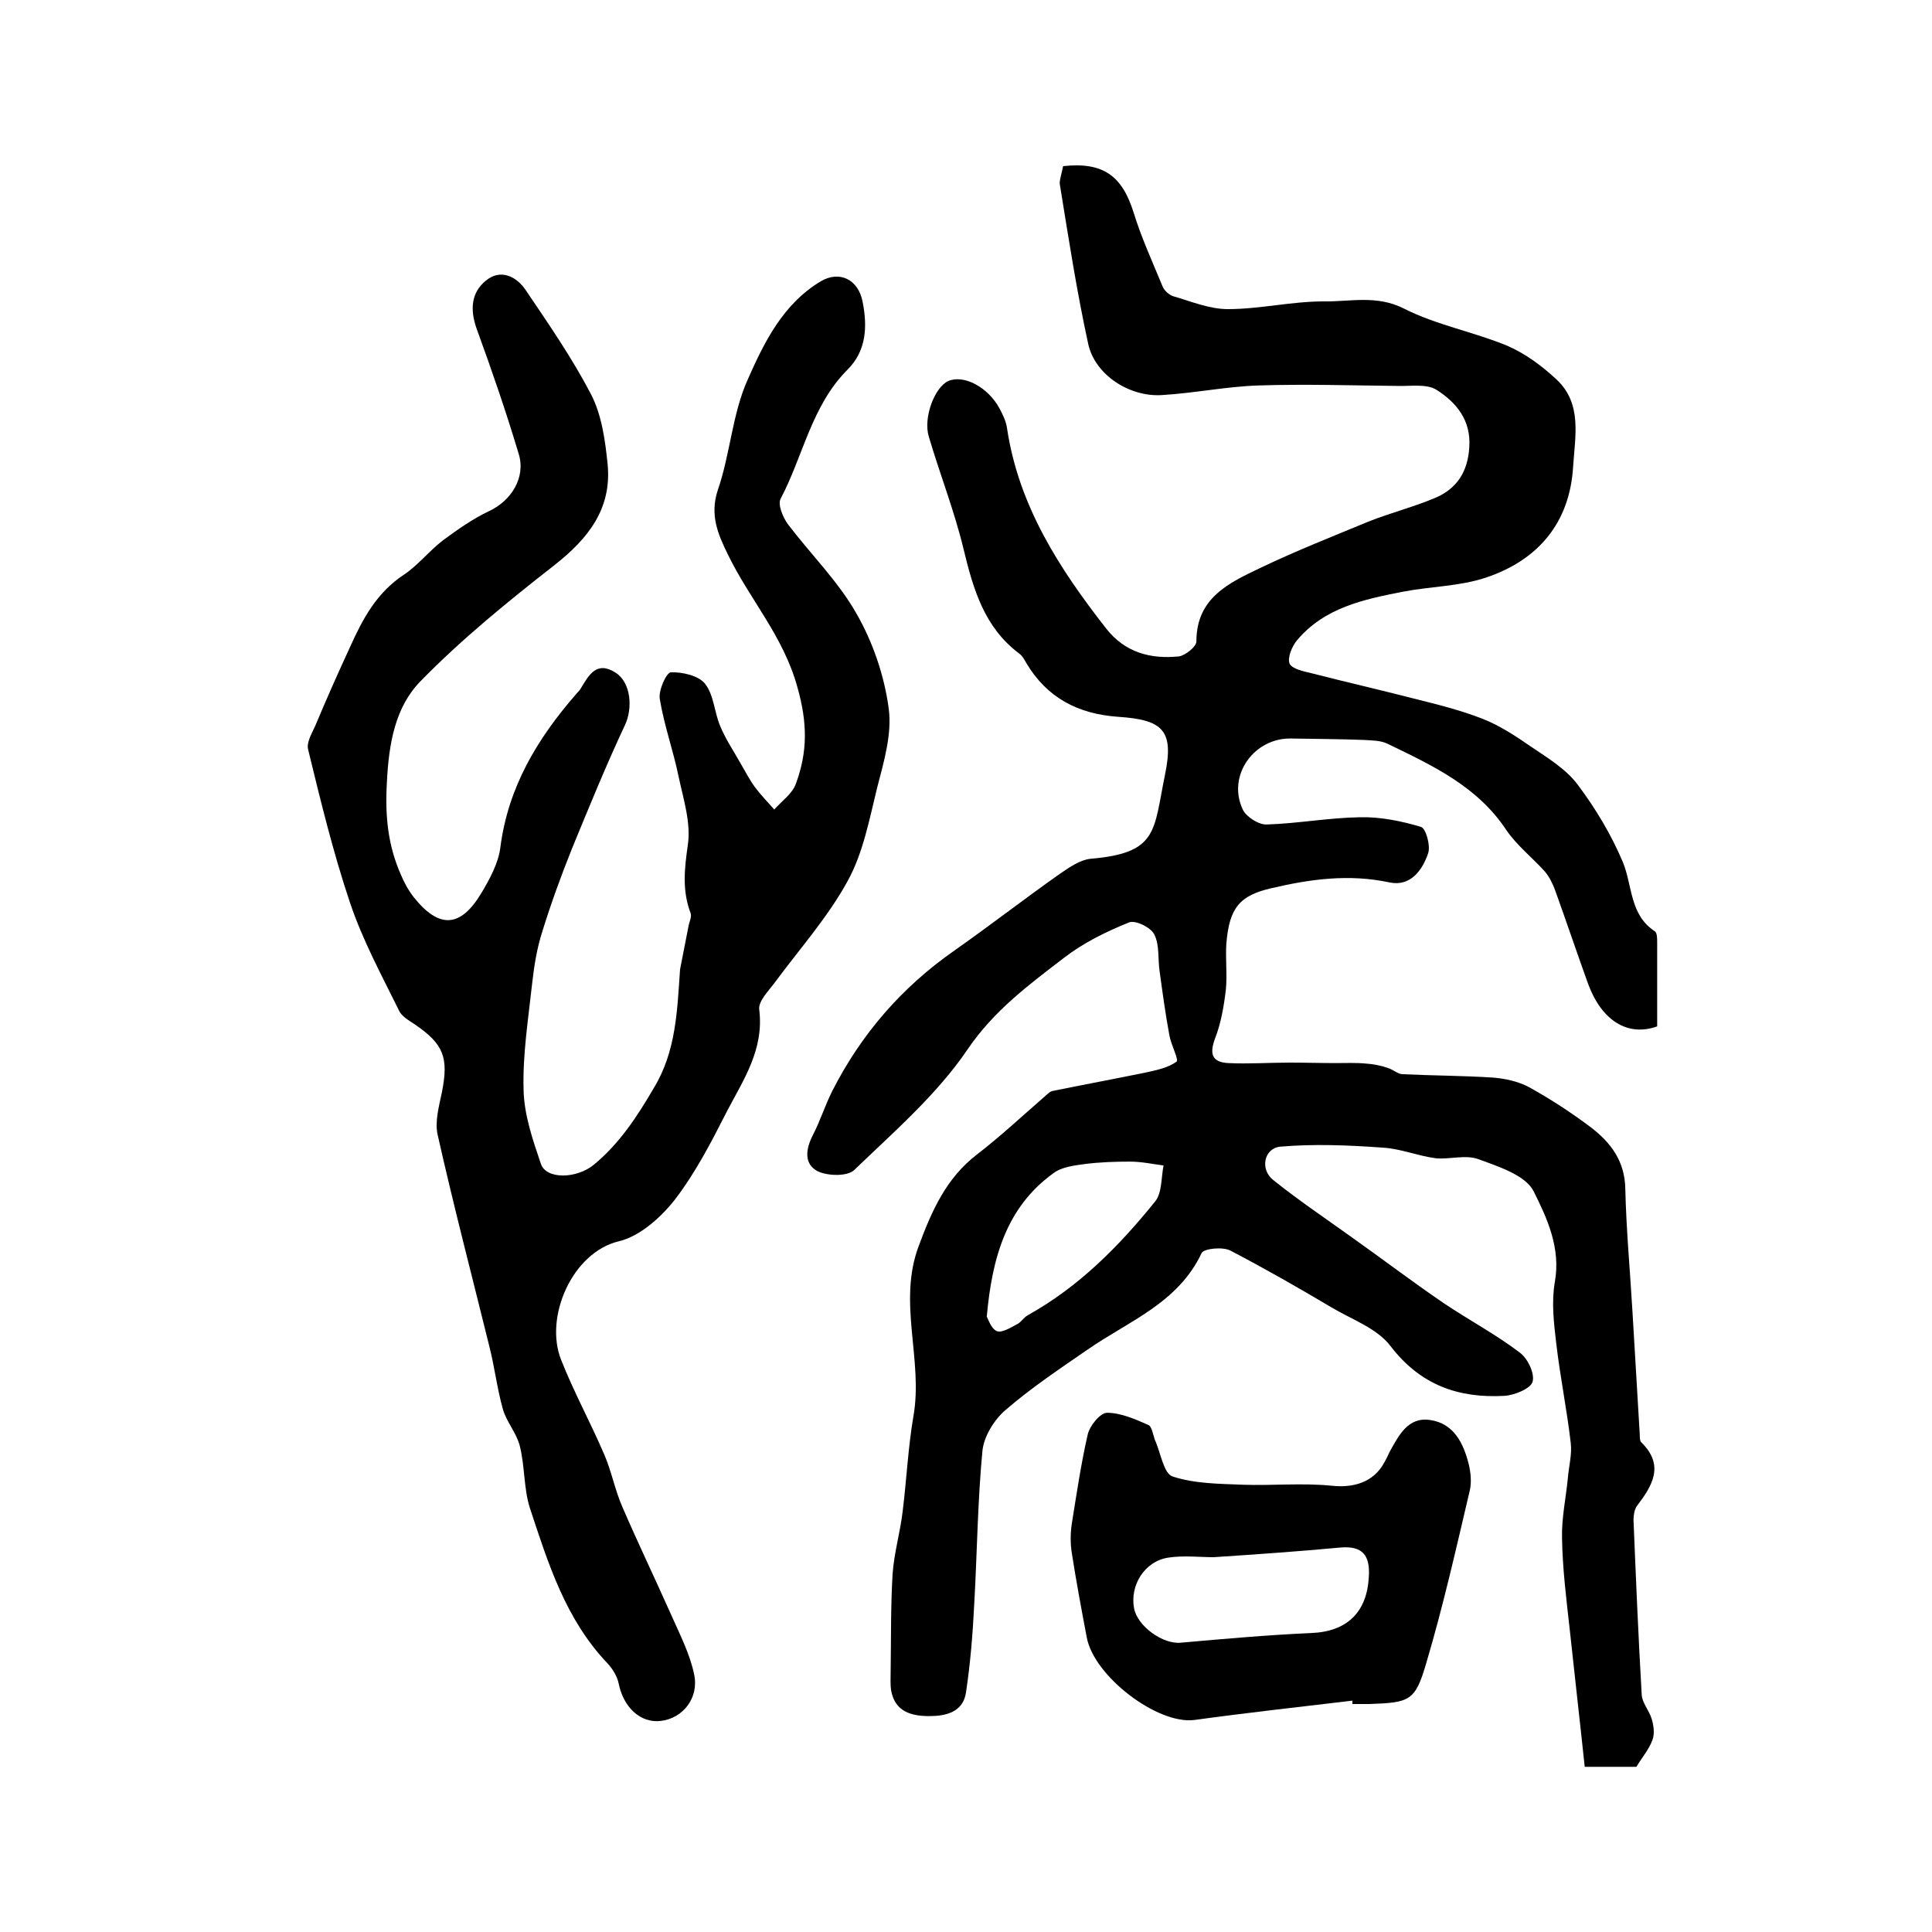
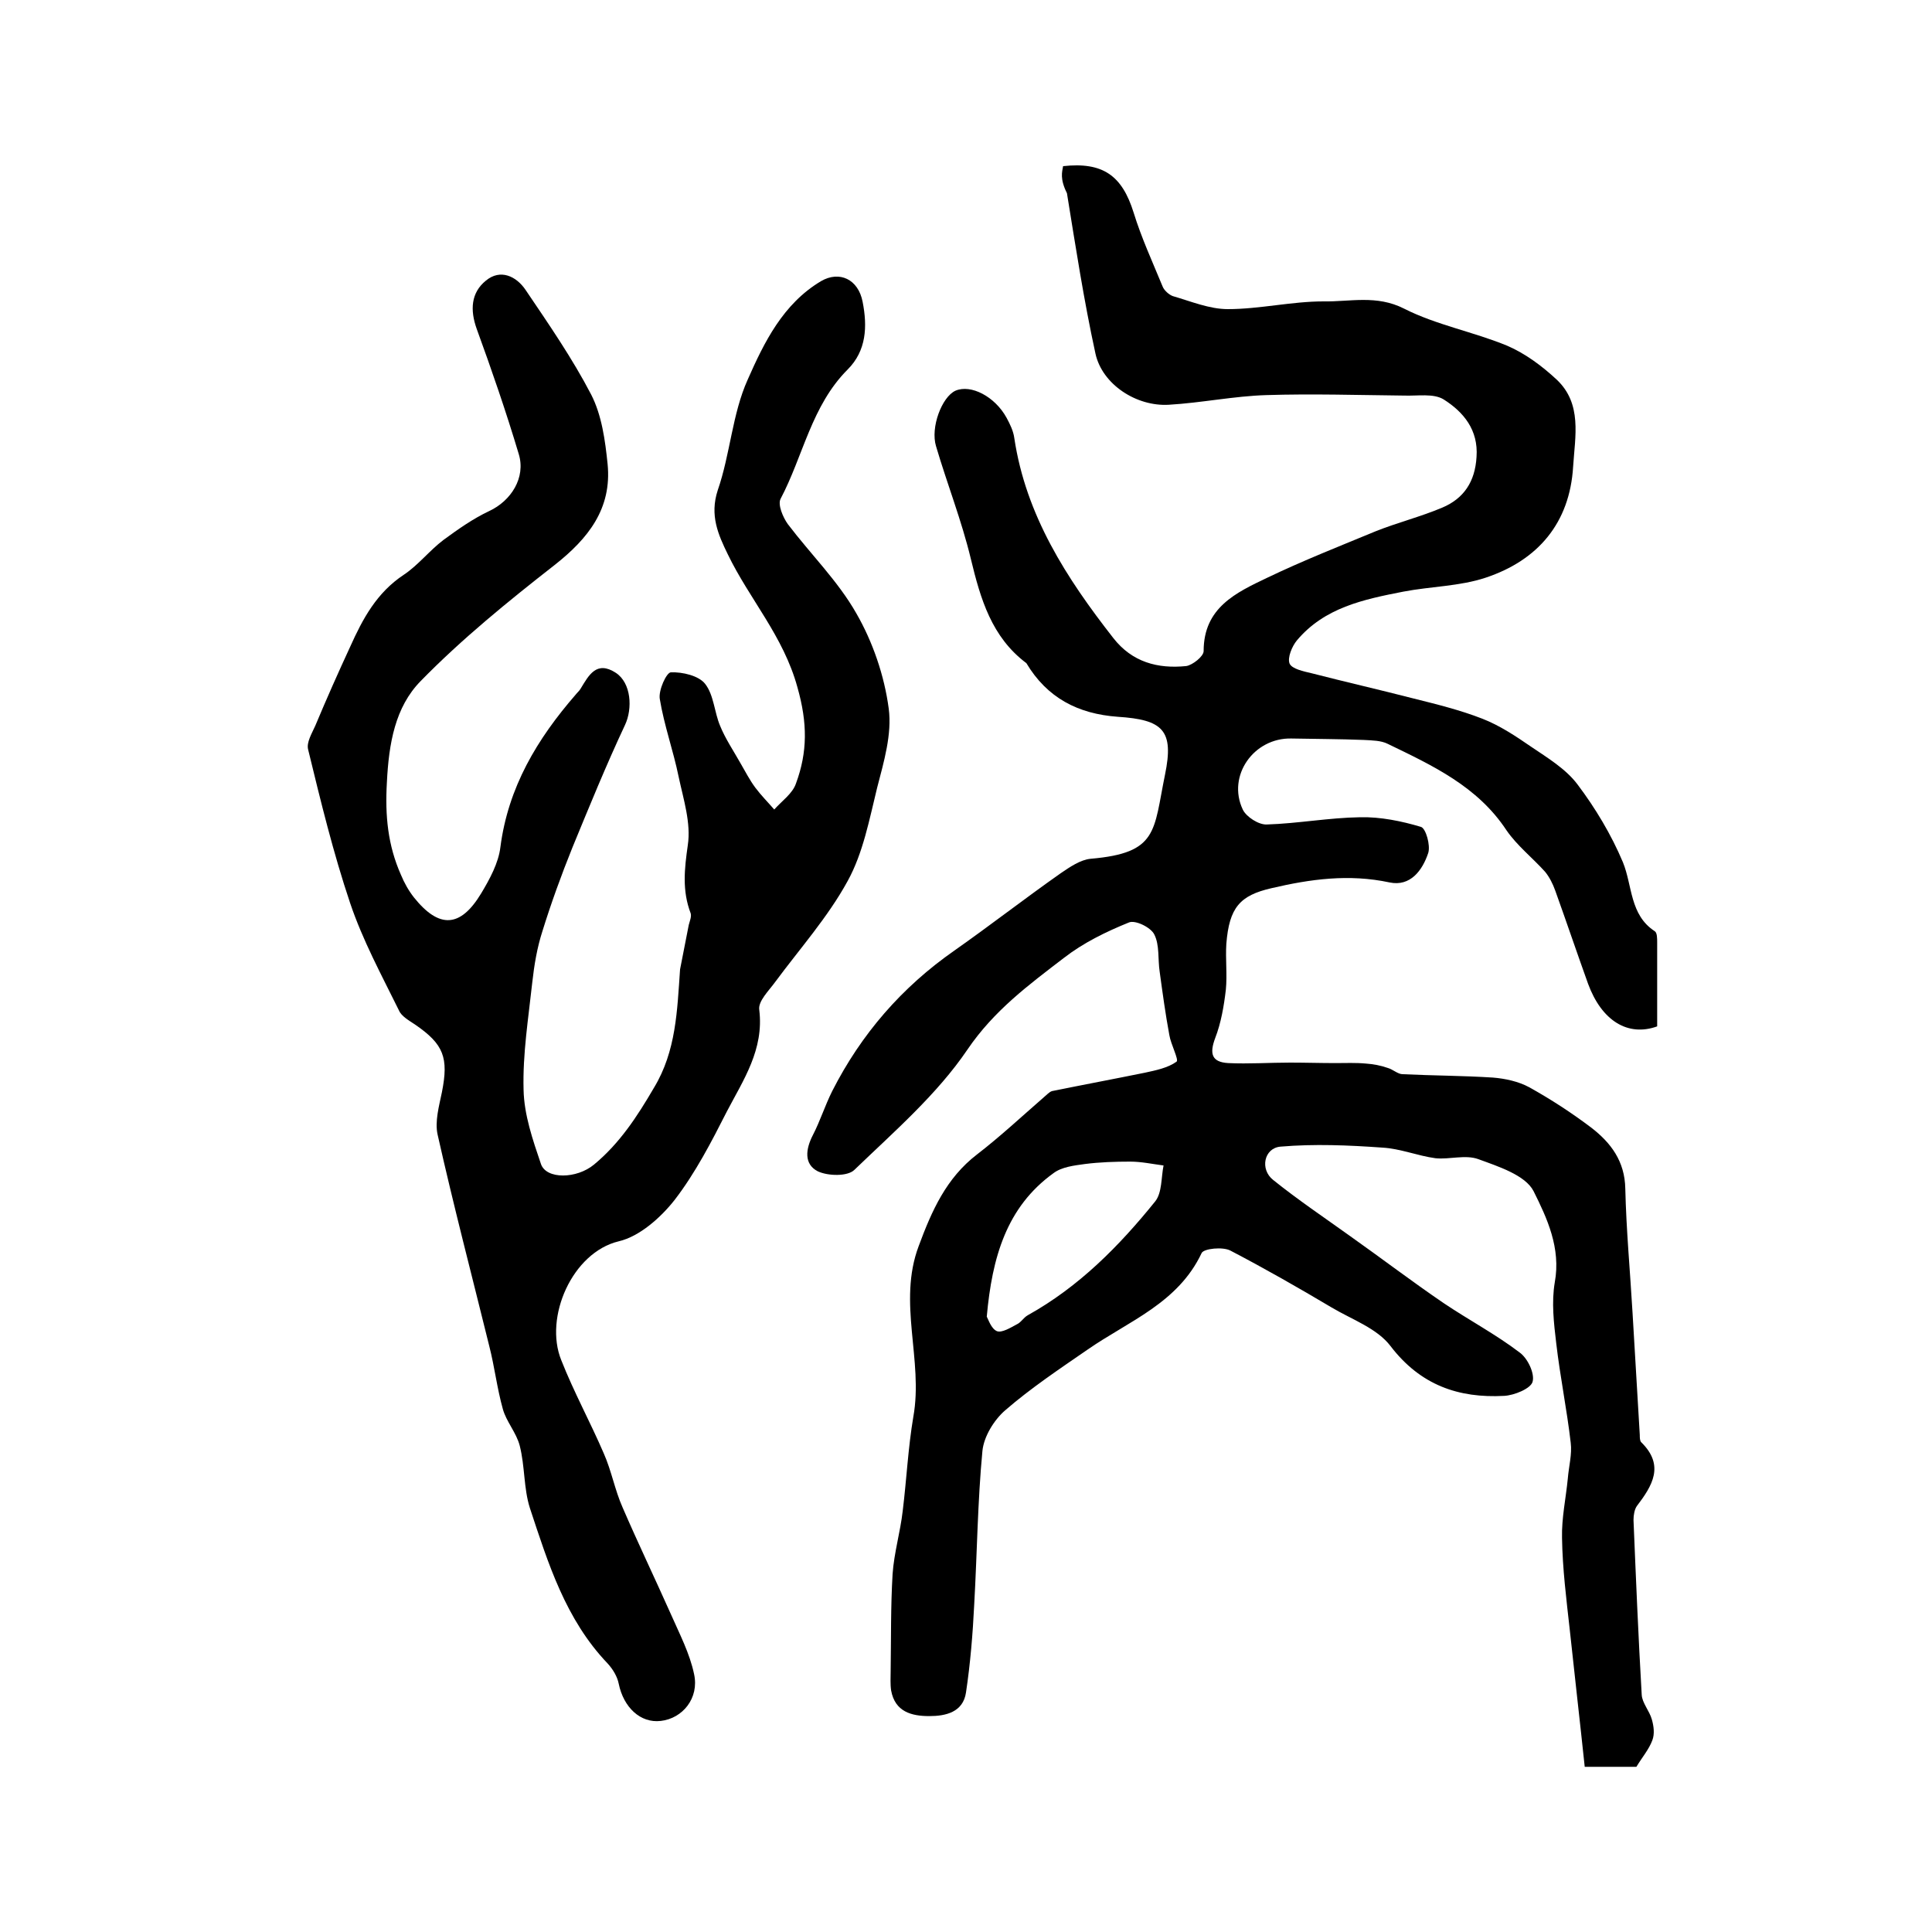
<svg xmlns="http://www.w3.org/2000/svg" version="1.1" id="图层_1" x="0px" y="0px" viewBox="0 0 400 400" style="enable-background:new 0 0 400 400;" xml:space="preserve">
  <style type="text/css">
	.st0{fill:#FFFFFF;}
</style>
  <g>
-     <path d="M220.1,34.4c8.2-0.9,12.2,1.9,14.6,9.6c1.6,5.2,3.9,10.2,6,15.3c0.3,0.8,1.3,1.7,2.1,2c3.8,1.1,7.6,2.7,11.4,2.7   c6.6,0,13.2-1.6,19.8-1.6c5.5,0.1,11-1.4,16.7,1.5c6.7,3.4,14.4,4.8,21.4,7.7c3.7,1.6,7.2,4.2,10.2,7c5.3,5,3.8,11.7,3.4,18   c-0.7,11.7-7.3,19.4-18.1,23c-5.4,1.8-11.4,1.8-17.1,2.9c-8.2,1.6-16.3,3.3-22,10.1c-1,1.2-2,3.6-1.5,4.8c0.5,1.1,2.9,1.6,4.6,2   c7,1.8,14,3.4,21,5.2c4.8,1.2,9.7,2.4,14.3,4.2c3.6,1.4,6.9,3.6,10.1,5.8c3.4,2.3,7.2,4.6,9.6,7.8c3.7,4.9,7,10.4,9.4,16.1   c2,4.9,1.4,10.9,6.6,14.3c0.5,0.3,0.5,1.5,0.5,2.3c0,5.8,0,11.6,0,17.4c-6.1,2.2-11.5-1.2-14.3-8.8c-2.3-6.4-4.5-12.9-6.8-19.3   c-0.5-1.4-1.2-2.8-2.1-3.9c-2.6-2.9-5.8-5.4-8-8.6c-6-9.1-15.3-13.4-24.6-17.9c-1.4-0.7-3.2-0.7-4.9-0.8c-5-0.2-10-0.2-15-0.3   c-7.8-0.2-13.4,7.7-10.1,14.7c0.7,1.5,3.3,3.2,5,3.1c6.4-0.2,12.8-1.4,19.3-1.5c4.2-0.1,8.6,0.8,12.6,2c1,0.3,2,3.8,1.5,5.4   c-1.2,3.6-3.7,7-8,6.1c-8.4-1.8-16.4-0.7-24.5,1.2c-6.5,1.5-8.7,4-9.3,11.5c-0.2,3.1,0.2,6.4-0.1,9.5c-0.4,3.4-1,6.9-2.2,10   c-1.2,3.2-0.8,5,2.7,5.2c4.2,0.2,8.5-0.1,12.8-0.1c3.1,0,6.3,0.1,9.4,0.1c2.1,0,4.2-0.1,6.3,0.1c1.5,0.1,3.1,0.4,4.5,0.9   c1.1,0.3,2.1,1.3,3.1,1.3c6.2,0.3,12.5,0.3,18.7,0.7c2.5,0.2,5.3,0.8,7.5,2c4.5,2.5,8.8,5.3,12.9,8.4c4,3.1,6.9,6.9,7,12.6   c0.2,8.6,1,17.1,1.5,25.7c0.5,8.4,1,16.9,1.5,25.3c0,0.5,0,1.2,0.3,1.5c4.9,4.8,2.3,9-0.9,13.2c-0.5,0.7-0.7,1.9-0.7,2.9   c0.5,12.1,1,24.2,1.7,36.2c0.1,1.7,1.6,3.3,2.1,5.1c0.4,1.4,0.6,3,0.1,4.3c-0.7,1.9-2.1,3.5-3.3,5.5c-2.9,0-6.2,0-10.7,0   c-1-9.5-2.1-19-3.1-28.4c-0.7-6.3-1.5-12.6-1.6-19c-0.1-4.1,0.8-8.2,1.2-12.3c0.2-2.5,0.9-5,0.6-7.4c-0.8-6.9-2.2-13.7-3-20.6   c-0.5-4.2-1-8.5-0.3-12.6c1.3-7.1-1.6-13.3-4.4-18.9c-1.7-3.3-7.3-5.1-11.4-6.6c-2.7-1-6,0.1-8.9-0.2c-3.7-0.5-7.3-2-11-2.2   c-7-0.5-14.1-0.8-21.1-0.2c-3.4,0.3-4.3,4.7-1.5,6.9c5.1,4.1,10.6,7.8,15.9,11.6c6.5,4.6,12.8,9.4,19.4,13.9   c5.2,3.5,10.7,6.4,15.7,10.2c1.7,1.2,3.2,4.4,2.7,6.1c-0.4,1.4-3.8,2.8-5.9,2.9c-9.4,0.5-17.3-2.2-23.5-10.3c-2.8-3.7-8-5.5-12.2-8   c-6.9-4.1-13.9-8.1-21-11.8c-1.6-0.8-5.4-0.4-5.9,0.5c-4.9,10.4-15.1,14.1-23.6,20c-5.8,4-11.8,8-17.1,12.6c-2.3,2-4.4,5.4-4.7,8.4   c-1,10.5-1.1,21.2-1.7,31.8c-0.3,6.1-0.8,12.2-1.7,18.2c-0.6,4.1-4.2,4.9-7.6,4.9c-3.7,0-7.1-0.9-7.9-5.3c-0.2-1.3-0.1-2.7-0.1-4   c0.1-6.7,0-13.4,0.4-20.1c0.3-4.4,1.6-8.7,2.1-13.1c0.8-6.5,1.1-13,2.2-19.5c2.1-11.7-3.3-23.6,1.1-35.3c2.7-7.3,5.7-14.1,12.1-19   c4.8-3.7,9.3-7.9,13.9-11.9c0.5-0.4,1-1,1.6-1.2c6.4-1.3,12.8-2.5,19.2-3.8c2.3-0.5,4.8-1,6.6-2.3c0.5-0.4-1.2-3.6-1.5-5.5   c-0.8-4.3-1.4-8.7-2-13.1c-0.4-2.6,0-5.5-1.1-7.7c-0.7-1.5-4-3.1-5.3-2.5c-4.7,1.9-9.4,4.2-13.4,7.3c-7.3,5.6-14.5,10.9-20,19   c-6.3,9.3-15.2,17-23.4,24.9c-1.4,1.4-5.5,1.3-7.6,0.3c-2.9-1.5-2.5-4.6-1-7.5c1.5-2.9,2.5-6.1,4-9.1c6-11.8,14.4-21.5,25.3-29.1   c7.4-5.2,14.6-10.8,22-16c1.9-1.3,4.1-2.8,6.2-3c14-1.2,13-5.7,15.4-17.4c1.9-9.2-0.4-11.4-9.8-12c-8.2-0.6-14.6-3.9-18.9-11.1   c-0.4-0.7-0.8-1.5-1.5-2c-7.2-5.4-9.5-13.3-11.5-21.6c-1.9-7.9-4.9-15.5-7.2-23.3c-1.2-3.9,1.2-10.2,4-11.5   c3.2-1.4,8.2,1.2,10.6,5.6c0.7,1.3,1.4,2.7,1.6,4.2c2.4,16,10.8,29,20.5,41.4c3.9,5,9.2,6.4,15.1,5.8c1.3-0.2,3.6-2,3.6-3.1   c0-9,6.7-12.1,13.2-15.2c7.3-3.5,14.9-6.5,22.4-9.6c4.5-1.8,9.3-3,13.8-4.9c4.5-1.9,6.8-5.4,7.1-10.5c0.4-5.6-2.7-9.3-6.8-11.9   c-2.1-1.3-5.4-0.7-8.2-0.8c-9.5-0.1-19-0.4-28.5-0.1c-6.7,0.2-13.4,1.6-20.2,2c-6.7,0.4-13.8-4.2-15.2-10.6   c-2.4-11-4.1-22.1-5.9-33.2C219.4,37,219.9,35.6,220.1,34.4z M204.3,272.6c0.3,0.5,0.9,2.5,2.1,3c1,0.4,2.8-0.7,4.1-1.4   c0.9-0.4,1.4-1.4,2.3-1.9c10.6-5.9,18.9-14.3,26.4-23.6c1.4-1.8,1.2-4.9,1.7-7.4c-2.3-0.3-4.6-0.8-6.9-0.8c-3.1,0-6.3,0.1-9.4,0.5   c-2.2,0.3-4.8,0.6-6.5,1.9C208.4,249.9,205.4,260.3,204.3,272.6z" />
+     <path d="M220.1,34.4c8.2-0.9,12.2,1.9,14.6,9.6c1.6,5.2,3.9,10.2,6,15.3c0.3,0.8,1.3,1.7,2.1,2c3.8,1.1,7.6,2.7,11.4,2.7   c6.6,0,13.2-1.6,19.8-1.6c5.5,0.1,11-1.4,16.7,1.5c6.7,3.4,14.4,4.8,21.4,7.7c3.7,1.6,7.2,4.2,10.2,7c5.3,5,3.8,11.7,3.4,18   c-0.7,11.7-7.3,19.4-18.1,23c-5.4,1.8-11.4,1.8-17.1,2.9c-8.2,1.6-16.3,3.3-22,10.1c-1,1.2-2,3.6-1.5,4.8c0.5,1.1,2.9,1.6,4.6,2   c7,1.8,14,3.4,21,5.2c4.8,1.2,9.7,2.4,14.3,4.2c3.6,1.4,6.9,3.6,10.1,5.8c3.4,2.3,7.2,4.6,9.6,7.8c3.7,4.9,7,10.4,9.4,16.1   c2,4.9,1.4,10.9,6.6,14.3c0.5,0.3,0.5,1.5,0.5,2.3c0,5.8,0,11.6,0,17.4c-6.1,2.2-11.5-1.2-14.3-8.8c-2.3-6.4-4.5-12.9-6.8-19.3   c-0.5-1.4-1.2-2.8-2.1-3.9c-2.6-2.9-5.8-5.4-8-8.6c-6-9.1-15.3-13.4-24.6-17.9c-1.4-0.7-3.2-0.7-4.9-0.8c-5-0.2-10-0.2-15-0.3   c-7.8-0.2-13.4,7.7-10.1,14.7c0.7,1.5,3.3,3.2,5,3.1c6.4-0.2,12.8-1.4,19.3-1.5c4.2-0.1,8.6,0.8,12.6,2c1,0.3,2,3.8,1.5,5.4   c-1.2,3.6-3.7,7-8,6.1c-8.4-1.8-16.4-0.7-24.5,1.2c-6.5,1.5-8.7,4-9.3,11.5c-0.2,3.1,0.2,6.4-0.1,9.5c-0.4,3.4-1,6.9-2.2,10   c-1.2,3.2-0.8,5,2.7,5.2c4.2,0.2,8.5-0.1,12.8-0.1c3.1,0,6.3,0.1,9.4,0.1c2.1,0,4.2-0.1,6.3,0.1c1.5,0.1,3.1,0.4,4.5,0.9   c1.1,0.3,2.1,1.3,3.1,1.3c6.2,0.3,12.5,0.3,18.7,0.7c2.5,0.2,5.3,0.8,7.5,2c4.5,2.5,8.8,5.3,12.9,8.4c4,3.1,6.9,6.9,7,12.6   c0.2,8.6,1,17.1,1.5,25.7c0.5,8.4,1,16.9,1.5,25.3c0,0.5,0,1.2,0.3,1.5c4.9,4.8,2.3,9-0.9,13.2c-0.5,0.7-0.7,1.9-0.7,2.9   c0.5,12.1,1,24.2,1.7,36.2c0.1,1.7,1.6,3.3,2.1,5.1c0.4,1.4,0.6,3,0.1,4.3c-0.7,1.9-2.1,3.5-3.3,5.5c-2.9,0-6.2,0-10.7,0   c-1-9.5-2.1-19-3.1-28.4c-0.7-6.3-1.5-12.6-1.6-19c-0.1-4.1,0.8-8.2,1.2-12.3c0.2-2.5,0.9-5,0.6-7.4c-0.8-6.9-2.2-13.7-3-20.6   c-0.5-4.2-1-8.5-0.3-12.6c1.3-7.1-1.6-13.3-4.4-18.9c-1.7-3.3-7.3-5.1-11.4-6.6c-2.7-1-6,0.1-8.9-0.2c-3.7-0.5-7.3-2-11-2.2   c-7-0.5-14.1-0.8-21.1-0.2c-3.4,0.3-4.3,4.7-1.5,6.9c5.1,4.1,10.6,7.8,15.9,11.6c6.5,4.6,12.8,9.4,19.4,13.9   c5.2,3.5,10.7,6.4,15.7,10.2c1.7,1.2,3.2,4.4,2.7,6.1c-0.4,1.4-3.8,2.8-5.9,2.9c-9.4,0.5-17.3-2.2-23.5-10.3c-2.8-3.7-8-5.5-12.2-8   c-6.9-4.1-13.9-8.1-21-11.8c-1.6-0.8-5.4-0.4-5.9,0.5c-4.9,10.4-15.1,14.1-23.6,20c-5.8,4-11.8,8-17.1,12.6c-2.3,2-4.4,5.4-4.7,8.4   c-1,10.5-1.1,21.2-1.7,31.8c-0.3,6.1-0.8,12.2-1.7,18.2c-0.6,4.1-4.2,4.9-7.6,4.9c-3.7,0-7.1-0.9-7.9-5.3c-0.2-1.3-0.1-2.7-0.1-4   c0.1-6.7,0-13.4,0.4-20.1c0.3-4.4,1.6-8.7,2.1-13.1c0.8-6.5,1.1-13,2.2-19.5c2.1-11.7-3.3-23.6,1.1-35.3c2.7-7.3,5.7-14.1,12.1-19   c4.8-3.7,9.3-7.9,13.9-11.9c0.5-0.4,1-1,1.6-1.2c6.4-1.3,12.8-2.5,19.2-3.8c2.3-0.5,4.8-1,6.6-2.3c0.5-0.4-1.2-3.6-1.5-5.5   c-0.8-4.3-1.4-8.7-2-13.1c-0.4-2.6,0-5.5-1.1-7.7c-0.7-1.5-4-3.1-5.3-2.5c-4.7,1.9-9.4,4.2-13.4,7.3c-7.3,5.6-14.5,10.9-20,19   c-6.3,9.3-15.2,17-23.4,24.9c-1.4,1.4-5.5,1.3-7.6,0.3c-2.9-1.5-2.5-4.6-1-7.5c1.5-2.9,2.5-6.1,4-9.1c6-11.8,14.4-21.5,25.3-29.1   c7.4-5.2,14.6-10.8,22-16c1.9-1.3,4.1-2.8,6.2-3c14-1.2,13-5.7,15.4-17.4c1.9-9.2-0.4-11.4-9.8-12c-8.2-0.6-14.6-3.9-18.9-11.1   c-7.2-5.4-9.5-13.3-11.5-21.6c-1.9-7.9-4.9-15.5-7.2-23.3c-1.2-3.9,1.2-10.2,4-11.5   c3.2-1.4,8.2,1.2,10.6,5.6c0.7,1.3,1.4,2.7,1.6,4.2c2.4,16,10.8,29,20.5,41.4c3.9,5,9.2,6.4,15.1,5.8c1.3-0.2,3.6-2,3.6-3.1   c0-9,6.7-12.1,13.2-15.2c7.3-3.5,14.9-6.5,22.4-9.6c4.5-1.8,9.3-3,13.8-4.9c4.5-1.9,6.8-5.4,7.1-10.5c0.4-5.6-2.7-9.3-6.8-11.9   c-2.1-1.3-5.4-0.7-8.2-0.8c-9.5-0.1-19-0.4-28.5-0.1c-6.7,0.2-13.4,1.6-20.2,2c-6.7,0.4-13.8-4.2-15.2-10.6   c-2.4-11-4.1-22.1-5.9-33.2C219.4,37,219.9,35.6,220.1,34.4z M204.3,272.6c0.3,0.5,0.9,2.5,2.1,3c1,0.4,2.8-0.7,4.1-1.4   c0.9-0.4,1.4-1.4,2.3-1.9c10.6-5.9,18.9-14.3,26.4-23.6c1.4-1.8,1.2-4.9,1.7-7.4c-2.3-0.3-4.6-0.8-6.9-0.8c-3.1,0-6.3,0.1-9.4,0.5   c-2.2,0.3-4.8,0.6-6.5,1.9C208.4,249.9,205.4,260.3,204.3,272.6z" />
    <path d="M140.8,200.7c0.6-3.1,1.2-6.1,1.8-9.2c0.2-0.8,0.6-1.7,0.4-2.4c-1.8-4.7-1.3-9.2-0.6-14.1c0.7-4.6-0.9-9.5-1.9-14.2   c-1.1-5.4-3-10.6-3.9-16.1c-0.3-1.8,1.4-5.5,2.3-5.5c2.4-0.1,5.8,0.7,7.1,2.4c1.8,2.3,1.9,5.9,3.1,8.7c1.1,2.7,2.8,5.2,4.2,7.7   c1,1.7,1.9,3.5,3.1,5.1c1.2,1.6,2.6,3,3.9,4.5c1.6-1.8,3.8-3.3,4.5-5.4c2.4-6.5,2.4-12.5,0.3-19.9c-2.9-10.6-9.9-18.2-14.4-27.5   c-2-4.1-3.8-8.1-2.1-13.3c2.6-7.5,3-15.8,6.2-22.9c3.4-7.7,7.3-15.7,15.2-20.4c3.8-2.2,7.7-0.4,8.6,4.3c1,5.1,0.8,10.1-3.1,14   c-7.5,7.5-9.2,17.9-13.9,26.8c-0.6,1.2,0.5,3.8,1.5,5.2c4.7,6.2,10.4,11.8,14.2,18.5c3.4,5.9,5.8,12.9,6.7,19.7   c0.7,5.3-1,11-2.4,16.4c-1.6,6.5-2.9,13.5-6.1,19.3c-4.1,7.5-9.9,14-15,20.9c-1.3,1.8-3.6,4-3.3,5.8c1,8.2-3.3,14.5-6.7,21   c-3.2,6.3-6.5,12.7-10.8,18.3c-2.9,3.7-7.3,7.6-11.6,8.6c-9.6,2.3-15.5,15.7-11.9,24.6c2.6,6.6,6,12.8,8.8,19.3   c1.6,3.6,2.3,7.6,3.9,11.2c3.2,7.4,6.7,14.7,10,22.1c1.8,4.1,3.9,8.1,4.8,12.4c1.1,5-2.4,9.2-6.9,9.7c-4.2,0.5-7.7-2.8-8.7-7.7   c-0.3-1.5-1.2-3-2.3-4.2c-8.7-9.1-12.3-20.7-16.1-32.2c-1.3-4.1-1-8.6-2.1-12.9c-0.7-2.7-2.8-5-3.5-7.6c-1.2-4.3-1.7-8.7-2.8-13   c-3.6-14.6-7.4-29.1-10.7-43.8c-0.6-2.7,0.3-5.9,0.9-8.8c1.4-7.1,0.4-9.9-5.6-14c-1.2-0.8-2.8-1.7-3.3-2.9   c-3.6-7.3-7.5-14.5-10.1-22.2c-3.5-10.4-6.1-21.1-8.7-31.8c-0.4-1.5,0.8-3.4,1.5-5c2.3-5.5,4.7-10.9,7.2-16.3   c2.6-5.8,5.5-11.2,11.1-14.9c3-2,5.3-5,8.2-7.2c3-2.2,6.1-4.4,9.5-6c4.5-2.1,7.6-6.9,6.1-11.8c-2.6-8.7-5.6-17.4-8.7-25.9   c-1.4-3.9-1.2-7.5,1.9-10c3-2.5,6.3-0.9,8.2,1.9c4.8,7.1,9.7,14.2,13.6,21.7c2.2,4.3,2.9,9.5,3.4,14.4c0.9,9.2-4,15.4-11,20.9   c-9.6,7.5-19.2,15.3-27.7,24c-5.3,5.4-6.6,12.9-7,21c-0.4,6.9,0.2,13,2.9,19.1c0.7,1.7,1.6,3.3,2.7,4.7c5.2,6.5,9.6,6.3,13.9-0.8   c1.8-3,3.6-6.3,4-9.6c1.6-12.4,7.6-22.4,15.6-31.6c0.3-0.4,0.7-0.7,1-1.2c1.7-2.8,3.3-5.9,7.3-3.3c3.2,2.1,3.5,7.4,1.9,10.8   c-3.9,8.3-7.4,16.9-10.9,25.4c-2.3,5.7-4.4,11.5-6.2,17.3c-1.1,3.4-1.7,7-2.1,10.6c-0.8,7.4-2,14.8-1.8,22.2   c0.1,5.2,1.9,10.4,3.6,15.4c1.1,3.2,7.4,3.1,11,0.1c5.3-4.4,8.9-9.9,12.4-15.9C140,217.6,140.2,209.2,140.8,200.7z" />
-     <path d="M280,352.1c-10.9,1.3-21.8,2.5-32.7,4c-7.6,1-20.8-9-22.3-17.1c-1.1-5.8-2.2-11.7-3.1-17.5c-0.3-1.9-0.3-4,0-6   c1-6.2,1.9-12.4,3.3-18.5c0.4-1.8,2.6-4.5,4-4.5c2.8,0,5.8,1.3,8.5,2.5c0.8,0.3,1,2,1.4,3.1c1.2,2.6,1.8,7,3.7,7.6   c4.6,1.5,9.7,1.5,14.6,1.7c6.1,0.2,12.2-0.4,18.3,0.2c4.5,0.5,8.7-0.7,10.9-4.8c0.4-0.7,0.8-1.5,1.1-2.2c1.9-3.4,3.8-7.3,8.4-6.6   c4.9,0.7,6.9,4.8,8,9.2c0.4,1.7,0.6,3.7,0.2,5.4c-2.8,11.9-5.5,23.9-9,35.7c-2.3,7.9-3.4,8.2-11.8,8.5c-1.2,0-2.3,0-3.5,0   C280,352.5,280,352.3,280,352.1z M251.3,322.4c-2.9,0-6.3-0.4-9.5,0.1c-4.9,0.8-7.9,5.8-7,10.5c0.7,3.7,6,7.5,9.7,7.1   c9-0.8,18-1.6,27-2c7.4-0.3,11.5-4.3,11.9-11.6c0.3-4.5-1.3-6.5-5.9-6.1C268.9,321.2,260.3,321.8,251.3,322.4z" />
  </g>
</svg>